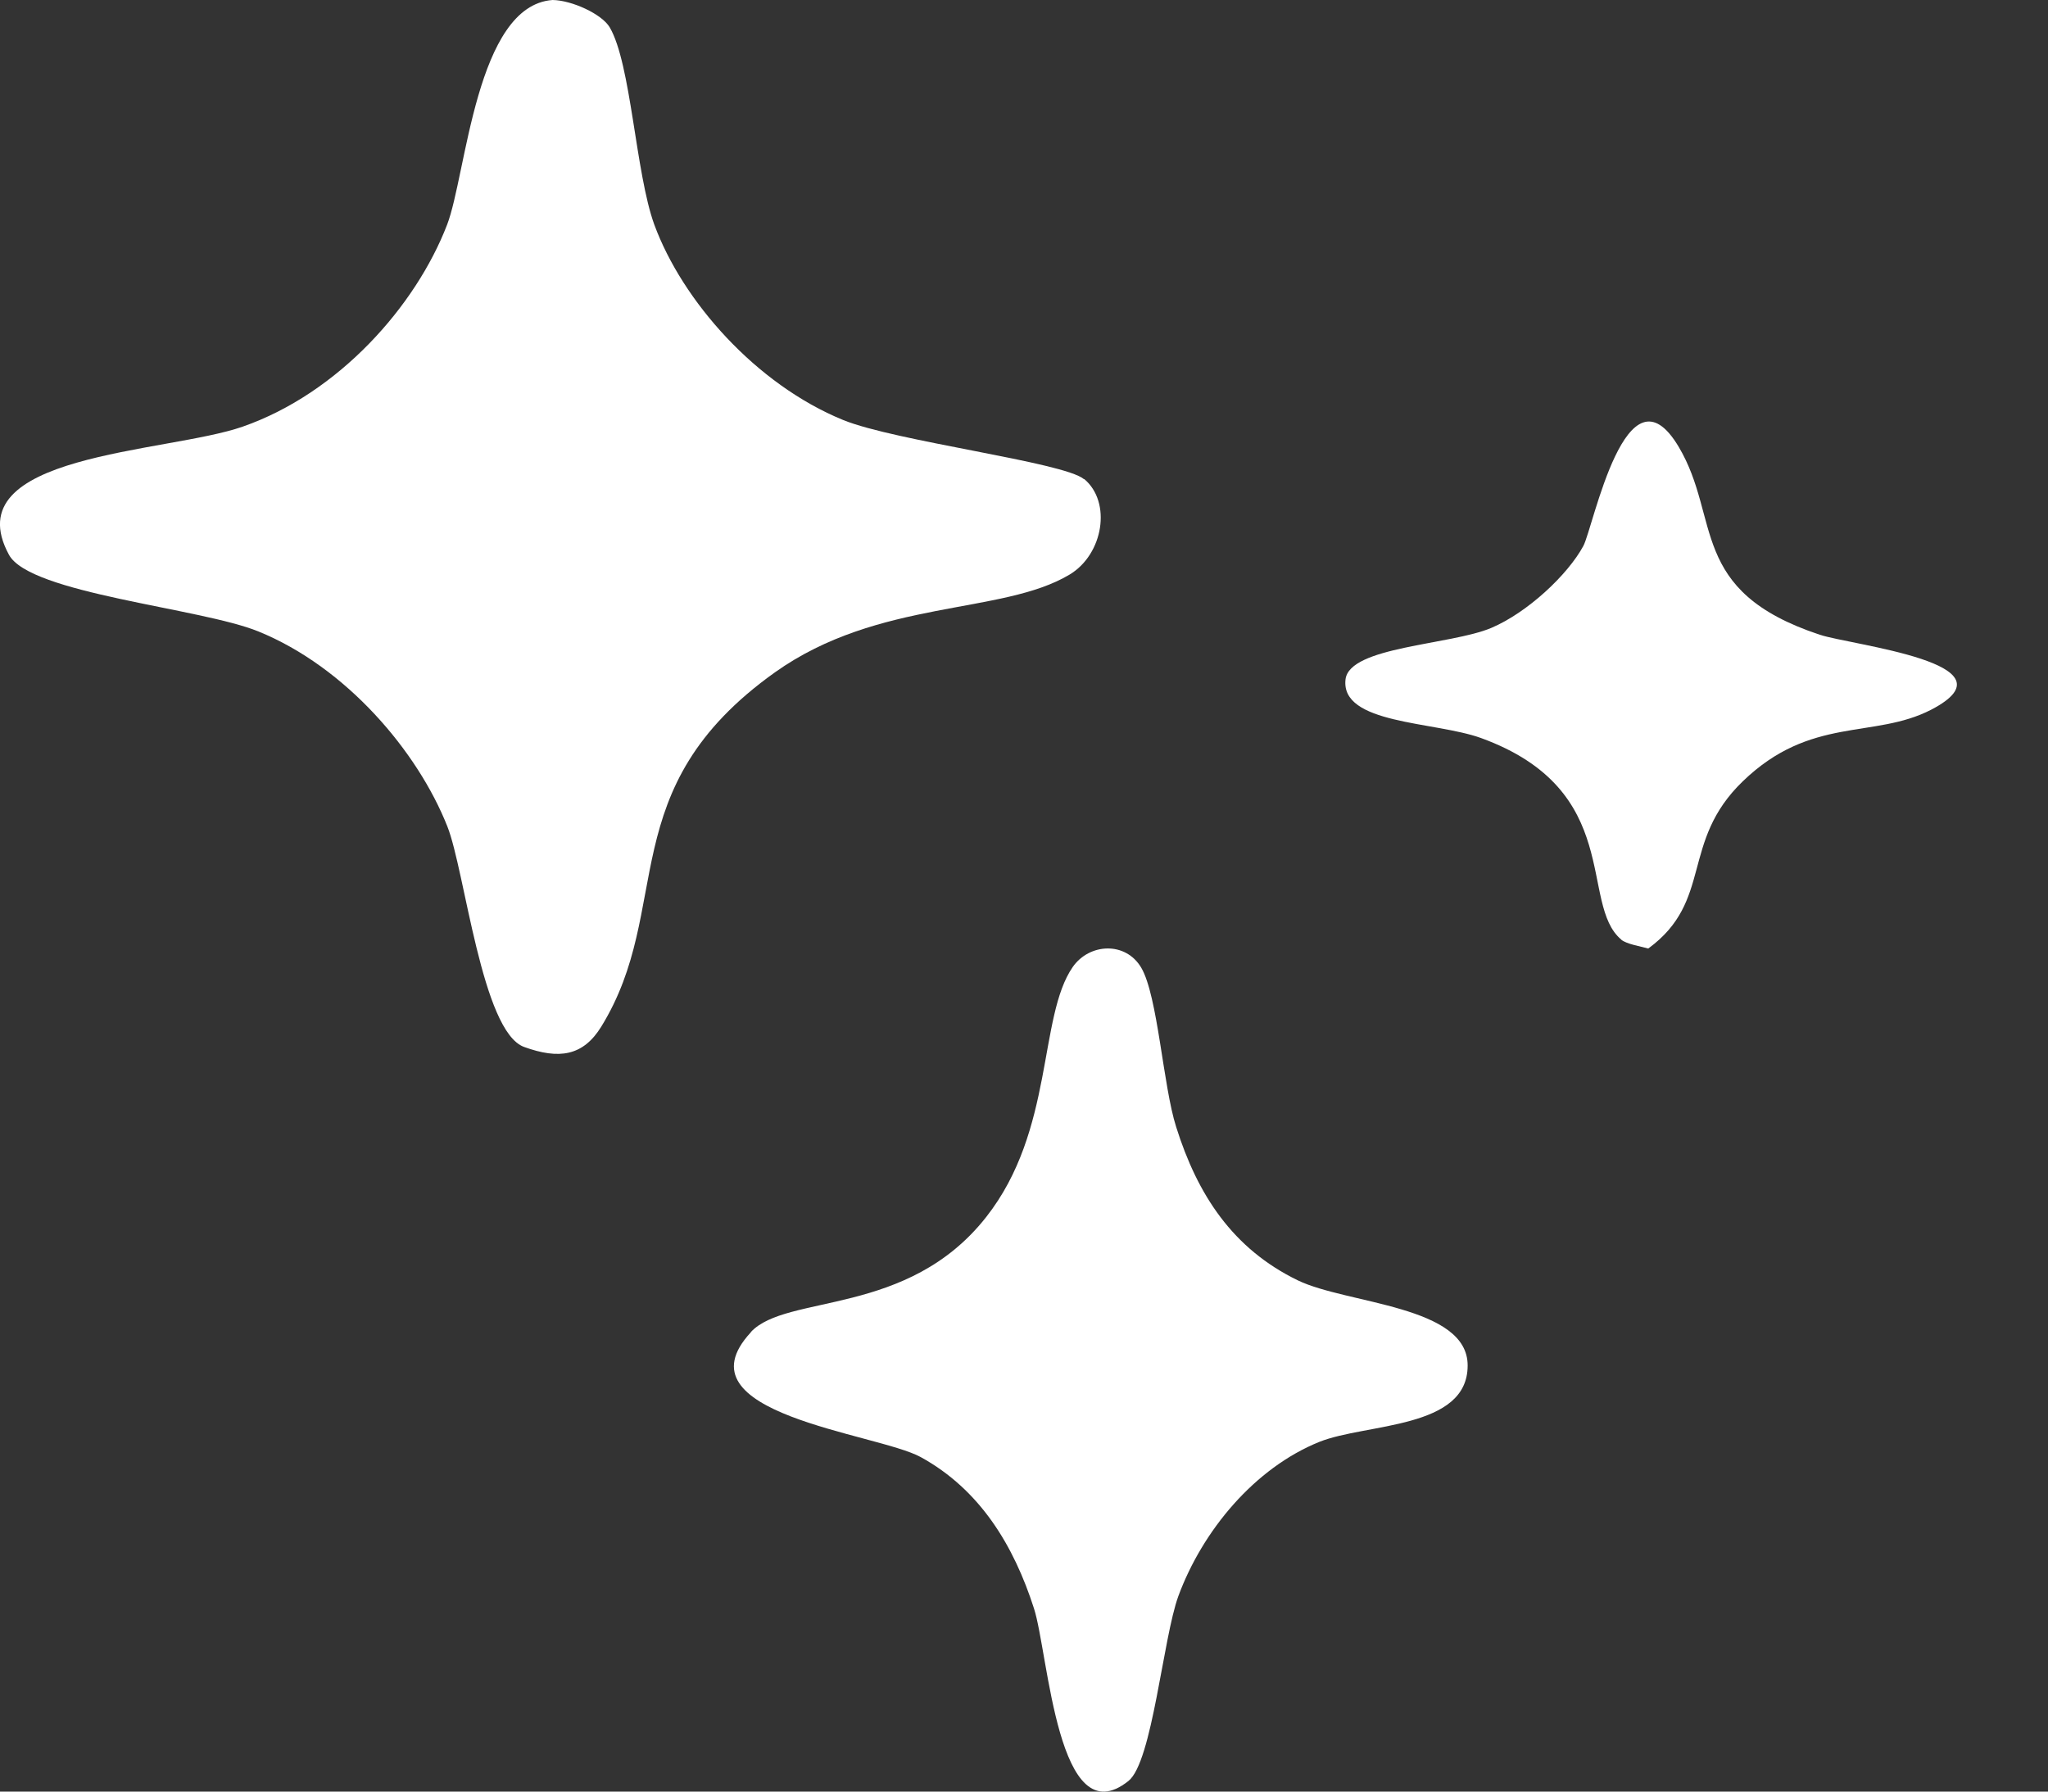
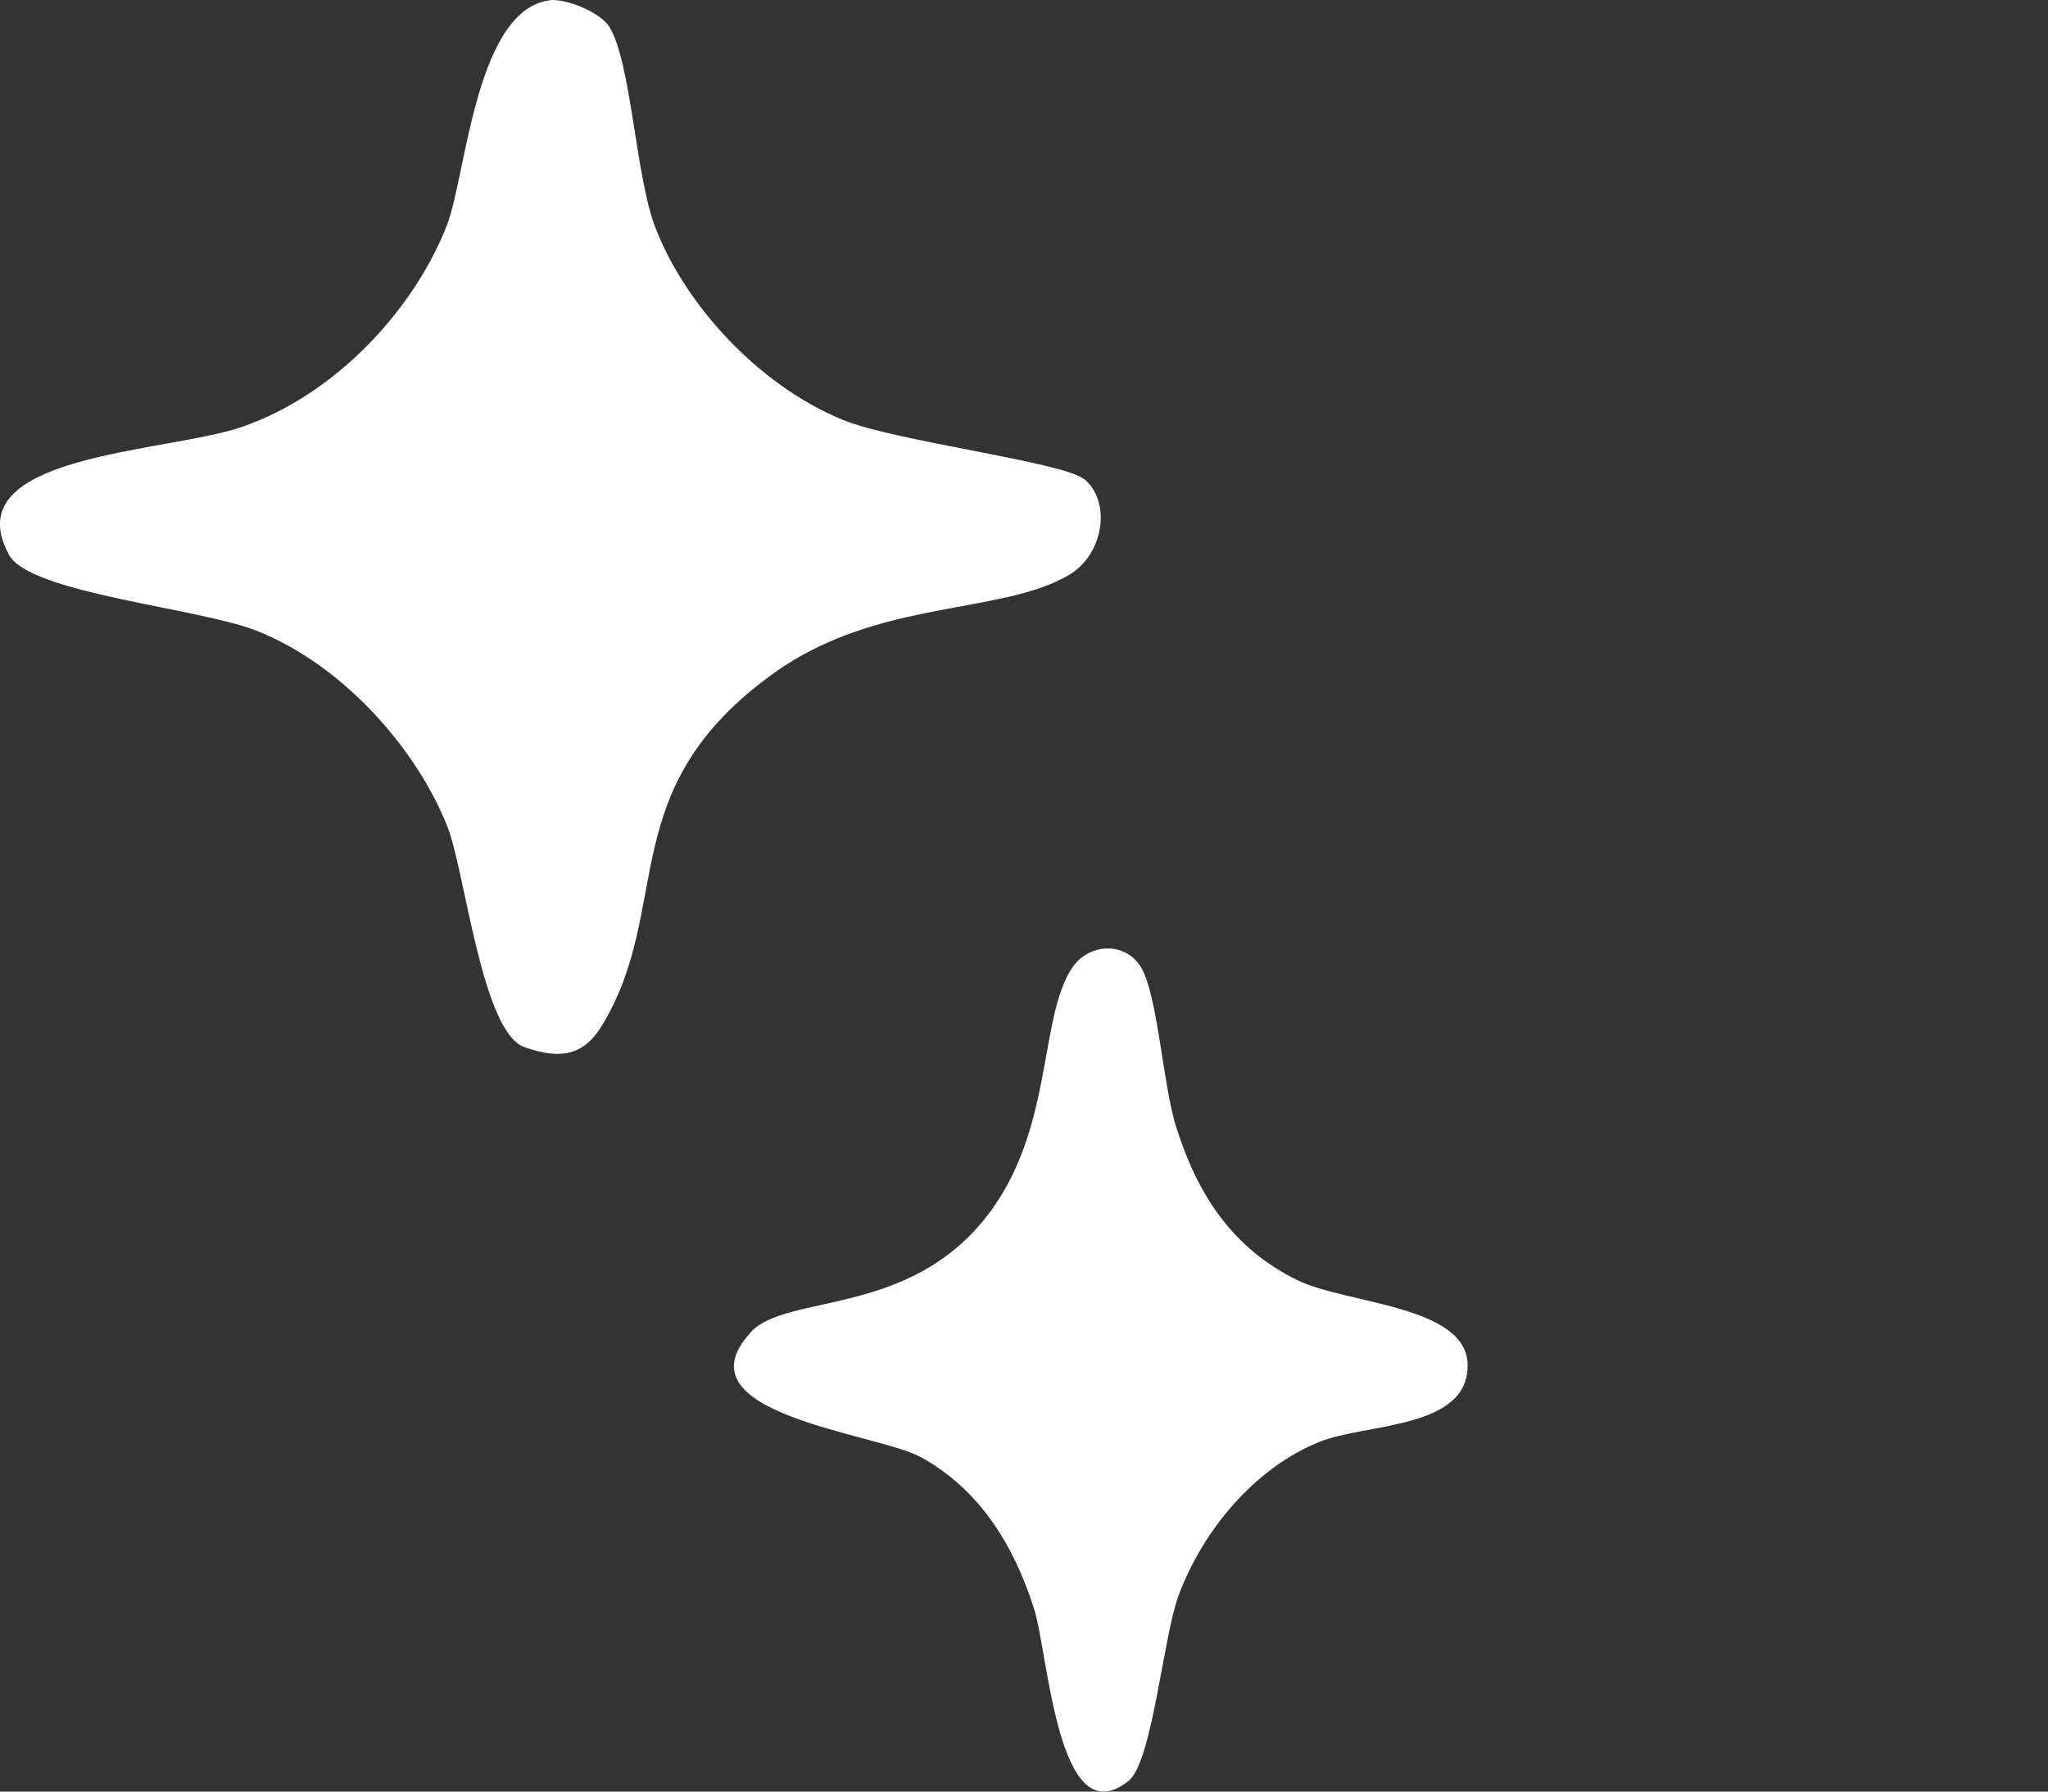
<svg xmlns="http://www.w3.org/2000/svg" width="16" height="14" viewBox="0 0 16 14" fill="none">
  <rect x="0" y="0" width="16" height="14" fill="#333333" stroke="none" />
  <path d="M8.47 3.743C8.686 3.923 8.621 4.331 8.356 4.49C7.827 4.807 6.864 4.678 6.054 5.254C4.776 6.165 5.271 7.092 4.697 8.023C4.555 8.253 4.367 8.28 4.094 8.181C3.764 8.06 3.633 6.806 3.495 6.458C3.262 5.87 2.704 5.213 2.018 4.934C1.566 4.75 0.234 4.639 0.07 4.335C-0.36 3.544 1.3 3.542 1.896 3.334C2.646 3.072 3.248 2.392 3.493 1.756C3.644 1.363 3.718 0.043 4.317 0C4.467 0.002 4.701 0.109 4.763 0.213C4.931 0.498 4.965 1.354 5.112 1.756C5.331 2.351 5.905 3.003 6.587 3.282C6.997 3.449 8.31 3.611 8.468 3.744L8.47 3.743Z" fill="white" />
  <path d="M5.866 10.409C6.146 10.108 7.09 10.292 7.704 9.511C8.238 8.833 8.11 7.947 8.381 7.556C8.511 7.37 8.794 7.355 8.916 7.562C9.046 7.784 9.086 8.485 9.189 8.807C9.356 9.338 9.631 9.758 10.139 10.005C10.524 10.191 11.468 10.201 11.466 10.671C11.466 11.169 10.673 11.121 10.308 11.267C9.802 11.471 9.395 11.96 9.206 12.472C9.086 12.8 9.003 13.768 8.816 13.917C8.262 14.358 8.191 12.919 8.078 12.569C7.92 12.077 7.657 11.641 7.193 11.386C6.849 11.198 5.272 11.051 5.866 10.411V10.409Z" fill="white" />
-   <path d="M12.666 7.342C12.333 7.063 12.692 6.175 11.57 5.767C11.207 5.636 10.47 5.661 10.512 5.308C10.544 5.052 11.331 5.041 11.65 4.907C11.933 4.787 12.248 4.492 12.37 4.266C12.448 4.12 12.705 2.803 13.115 3.492C13.448 4.053 13.185 4.618 14.217 4.96C14.463 5.042 15.785 5.183 15.087 5.546C14.639 5.777 14.146 5.592 13.615 6.106C13.124 6.58 13.387 7.039 12.877 7.412C12.813 7.394 12.709 7.378 12.666 7.343V7.342Z" fill="white" />
</svg>